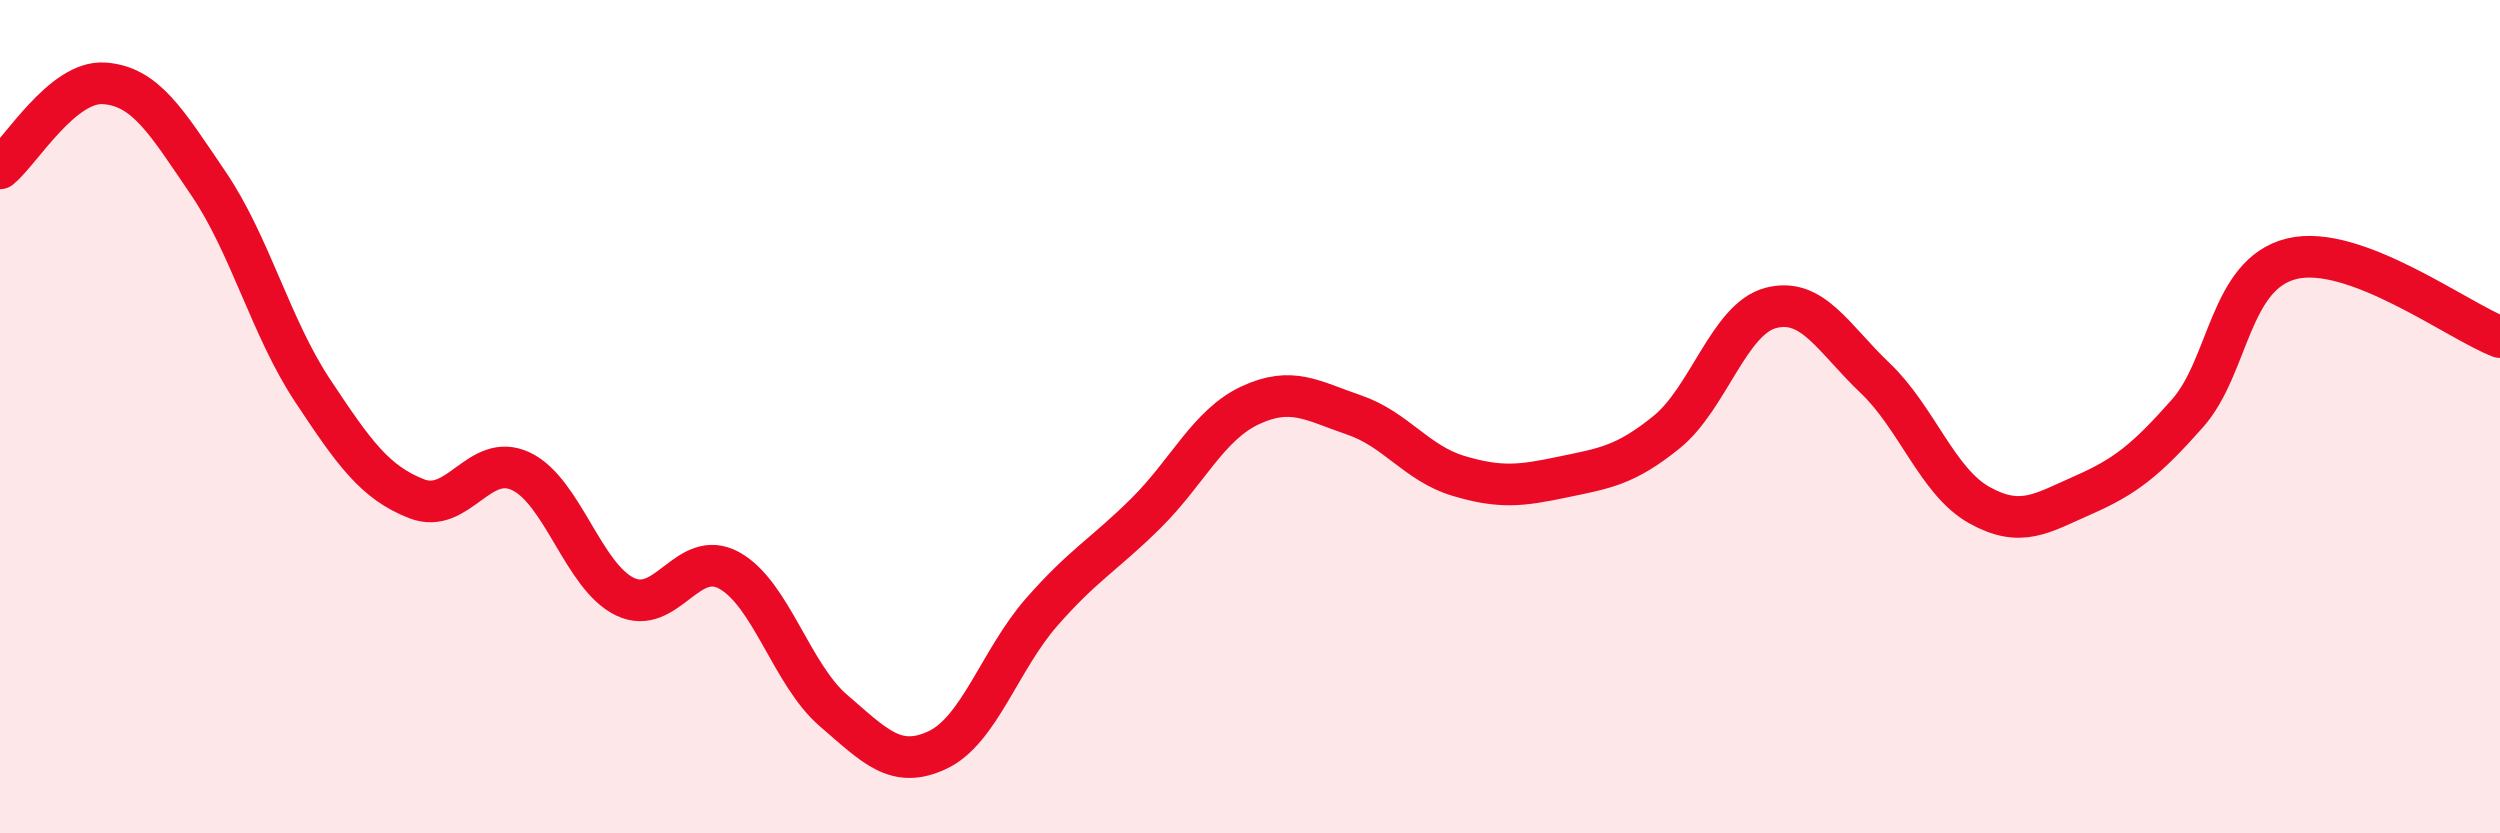
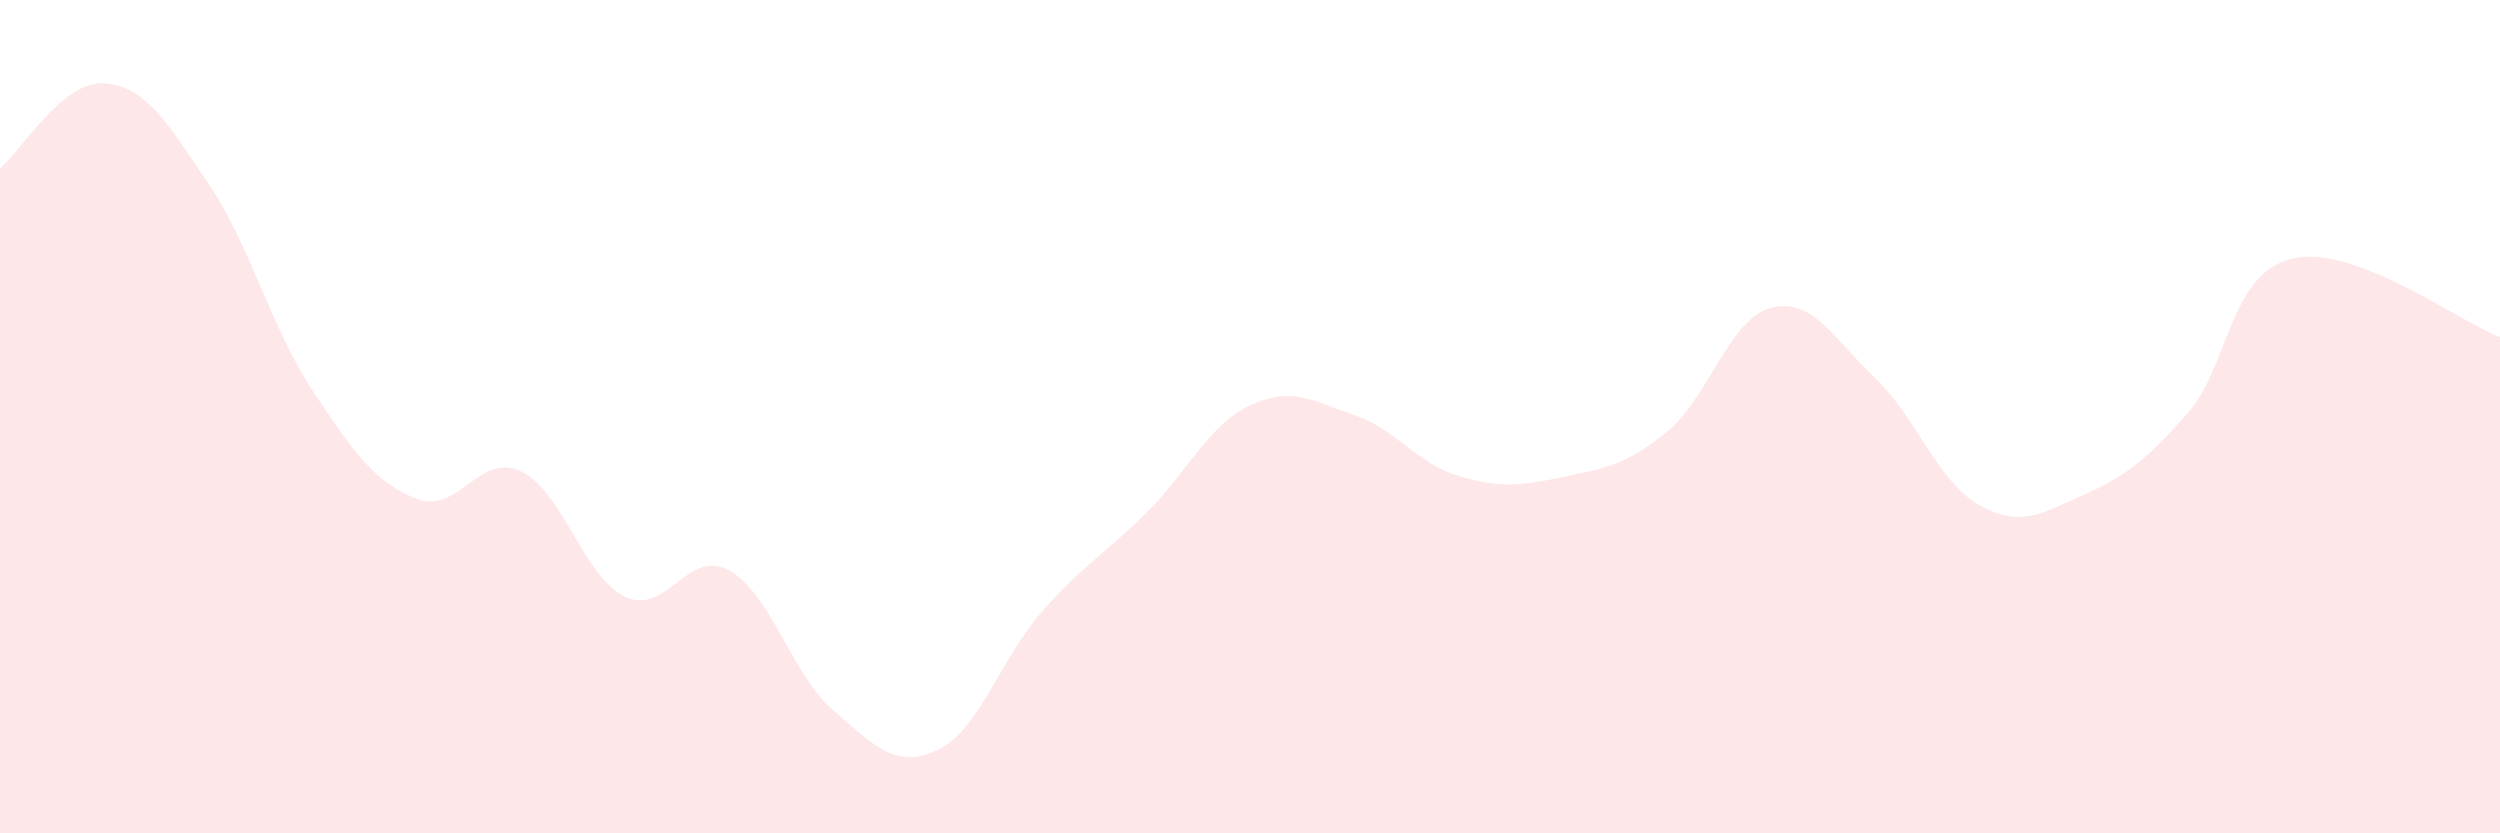
<svg xmlns="http://www.w3.org/2000/svg" width="60" height="20" viewBox="0 0 60 20">
  <path d="M 0,4.04 C 0.5,3.63 1.5,1.93 2.5,2 C 3.5,2.07 4,2.93 5,4.4 C 6,5.87 6.5,7.86 7.5,9.37 C 8.5,10.88 9,11.58 10,11.97 C 11,12.36 11.5,10.84 12.5,11.31 C 13.5,11.78 14,13.84 15,14.32 C 16,14.8 16.5,13.14 17.5,13.69 C 18.5,14.24 19,16.19 20,17.05 C 21,17.91 21.5,18.47 22.5,18 C 23.5,17.53 24,15.83 25,14.69 C 26,13.55 26.5,13.31 27.5,12.32 C 28.5,11.33 29,10.2 30,9.73 C 31,9.26 31.5,9.62 32.5,9.96 C 33.5,10.3 34,11.12 35,11.42 C 36,11.72 36.5,11.66 37.5,11.45 C 38.5,11.24 39,11.18 40,10.37 C 41,9.56 41.5,7.65 42.5,7.39 C 43.5,7.13 44,8.12 45,9.07 C 46,10.02 46.5,11.56 47.5,12.12 C 48.5,12.68 49,12.32 50,11.88 C 51,11.44 51.5,11.05 52.5,9.92 C 53.5,8.79 53.5,6.58 55,6.21 C 56.5,5.84 59,7.71 60,8.09L60 20L0 20Z" fill="#EB0A25" opacity="0.1" stroke-linecap="round" stroke-linejoin="round" />
-   <path d="M 0,4.04 C 0.5,3.63 1.5,1.93 2.5,2 C 3.5,2.07 4,2.93 5,4.4 C 6,5.87 6.5,7.86 7.5,9.37 C 8.5,10.88 9,11.58 10,11.97 C 11,12.36 11.5,10.84 12.5,11.31 C 13.5,11.78 14,13.84 15,14.32 C 16,14.8 16.5,13.14 17.5,13.69 C 18.5,14.24 19,16.19 20,17.05 C 21,17.91 21.5,18.47 22.5,18 C 23.5,17.53 24,15.83 25,14.69 C 26,13.55 26.5,13.31 27.5,12.32 C 28.5,11.33 29,10.2 30,9.73 C 31,9.26 31.5,9.62 32.5,9.96 C 33.5,10.3 34,11.12 35,11.42 C 36,11.72 36.5,11.66 37.5,11.45 C 38.5,11.24 39,11.18 40,10.37 C 41,9.56 41.5,7.65 42.5,7.39 C 43.5,7.13 44,8.12 45,9.07 C 46,10.02 46.5,11.56 47.5,12.12 C 48.5,12.68 49,12.32 50,11.88 C 51,11.44 51.5,11.05 52.5,9.92 C 53.5,8.79 53.5,6.58 55,6.21 C 56.5,5.84 59,7.71 60,8.09" stroke="#EB0A25" stroke-width="1" fill="none" stroke-linecap="round" stroke-linejoin="round" />
</svg>